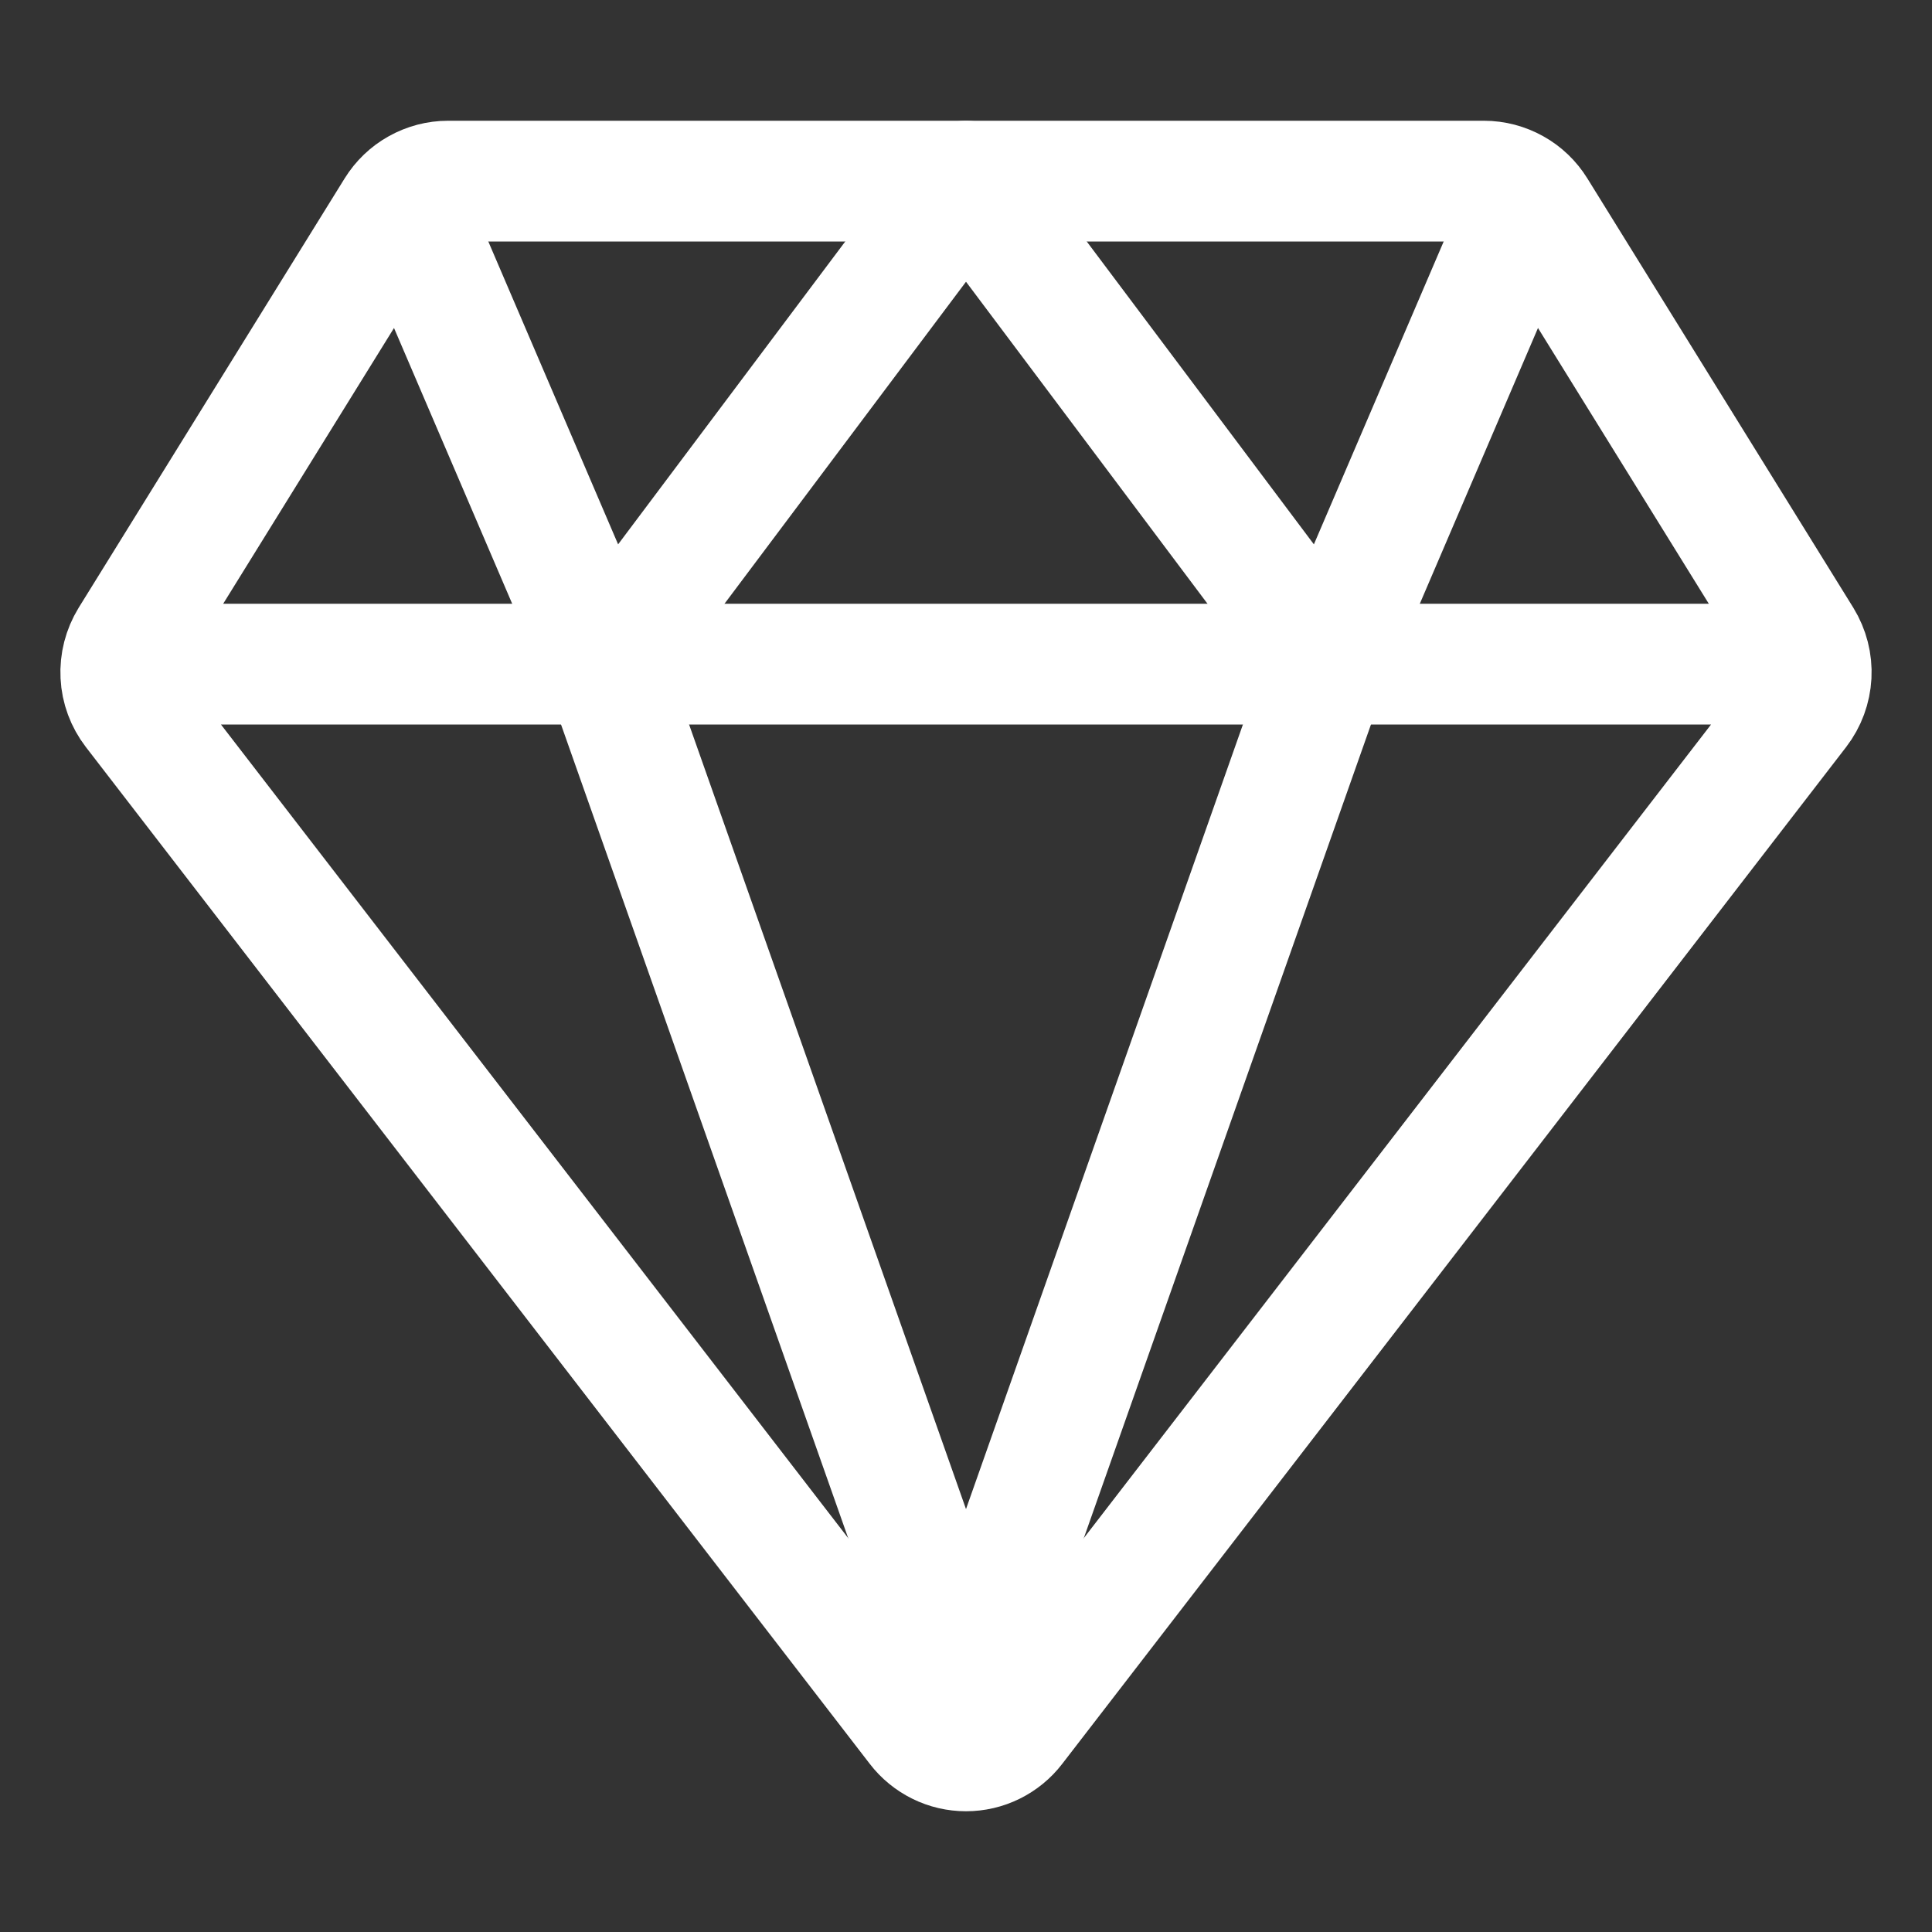
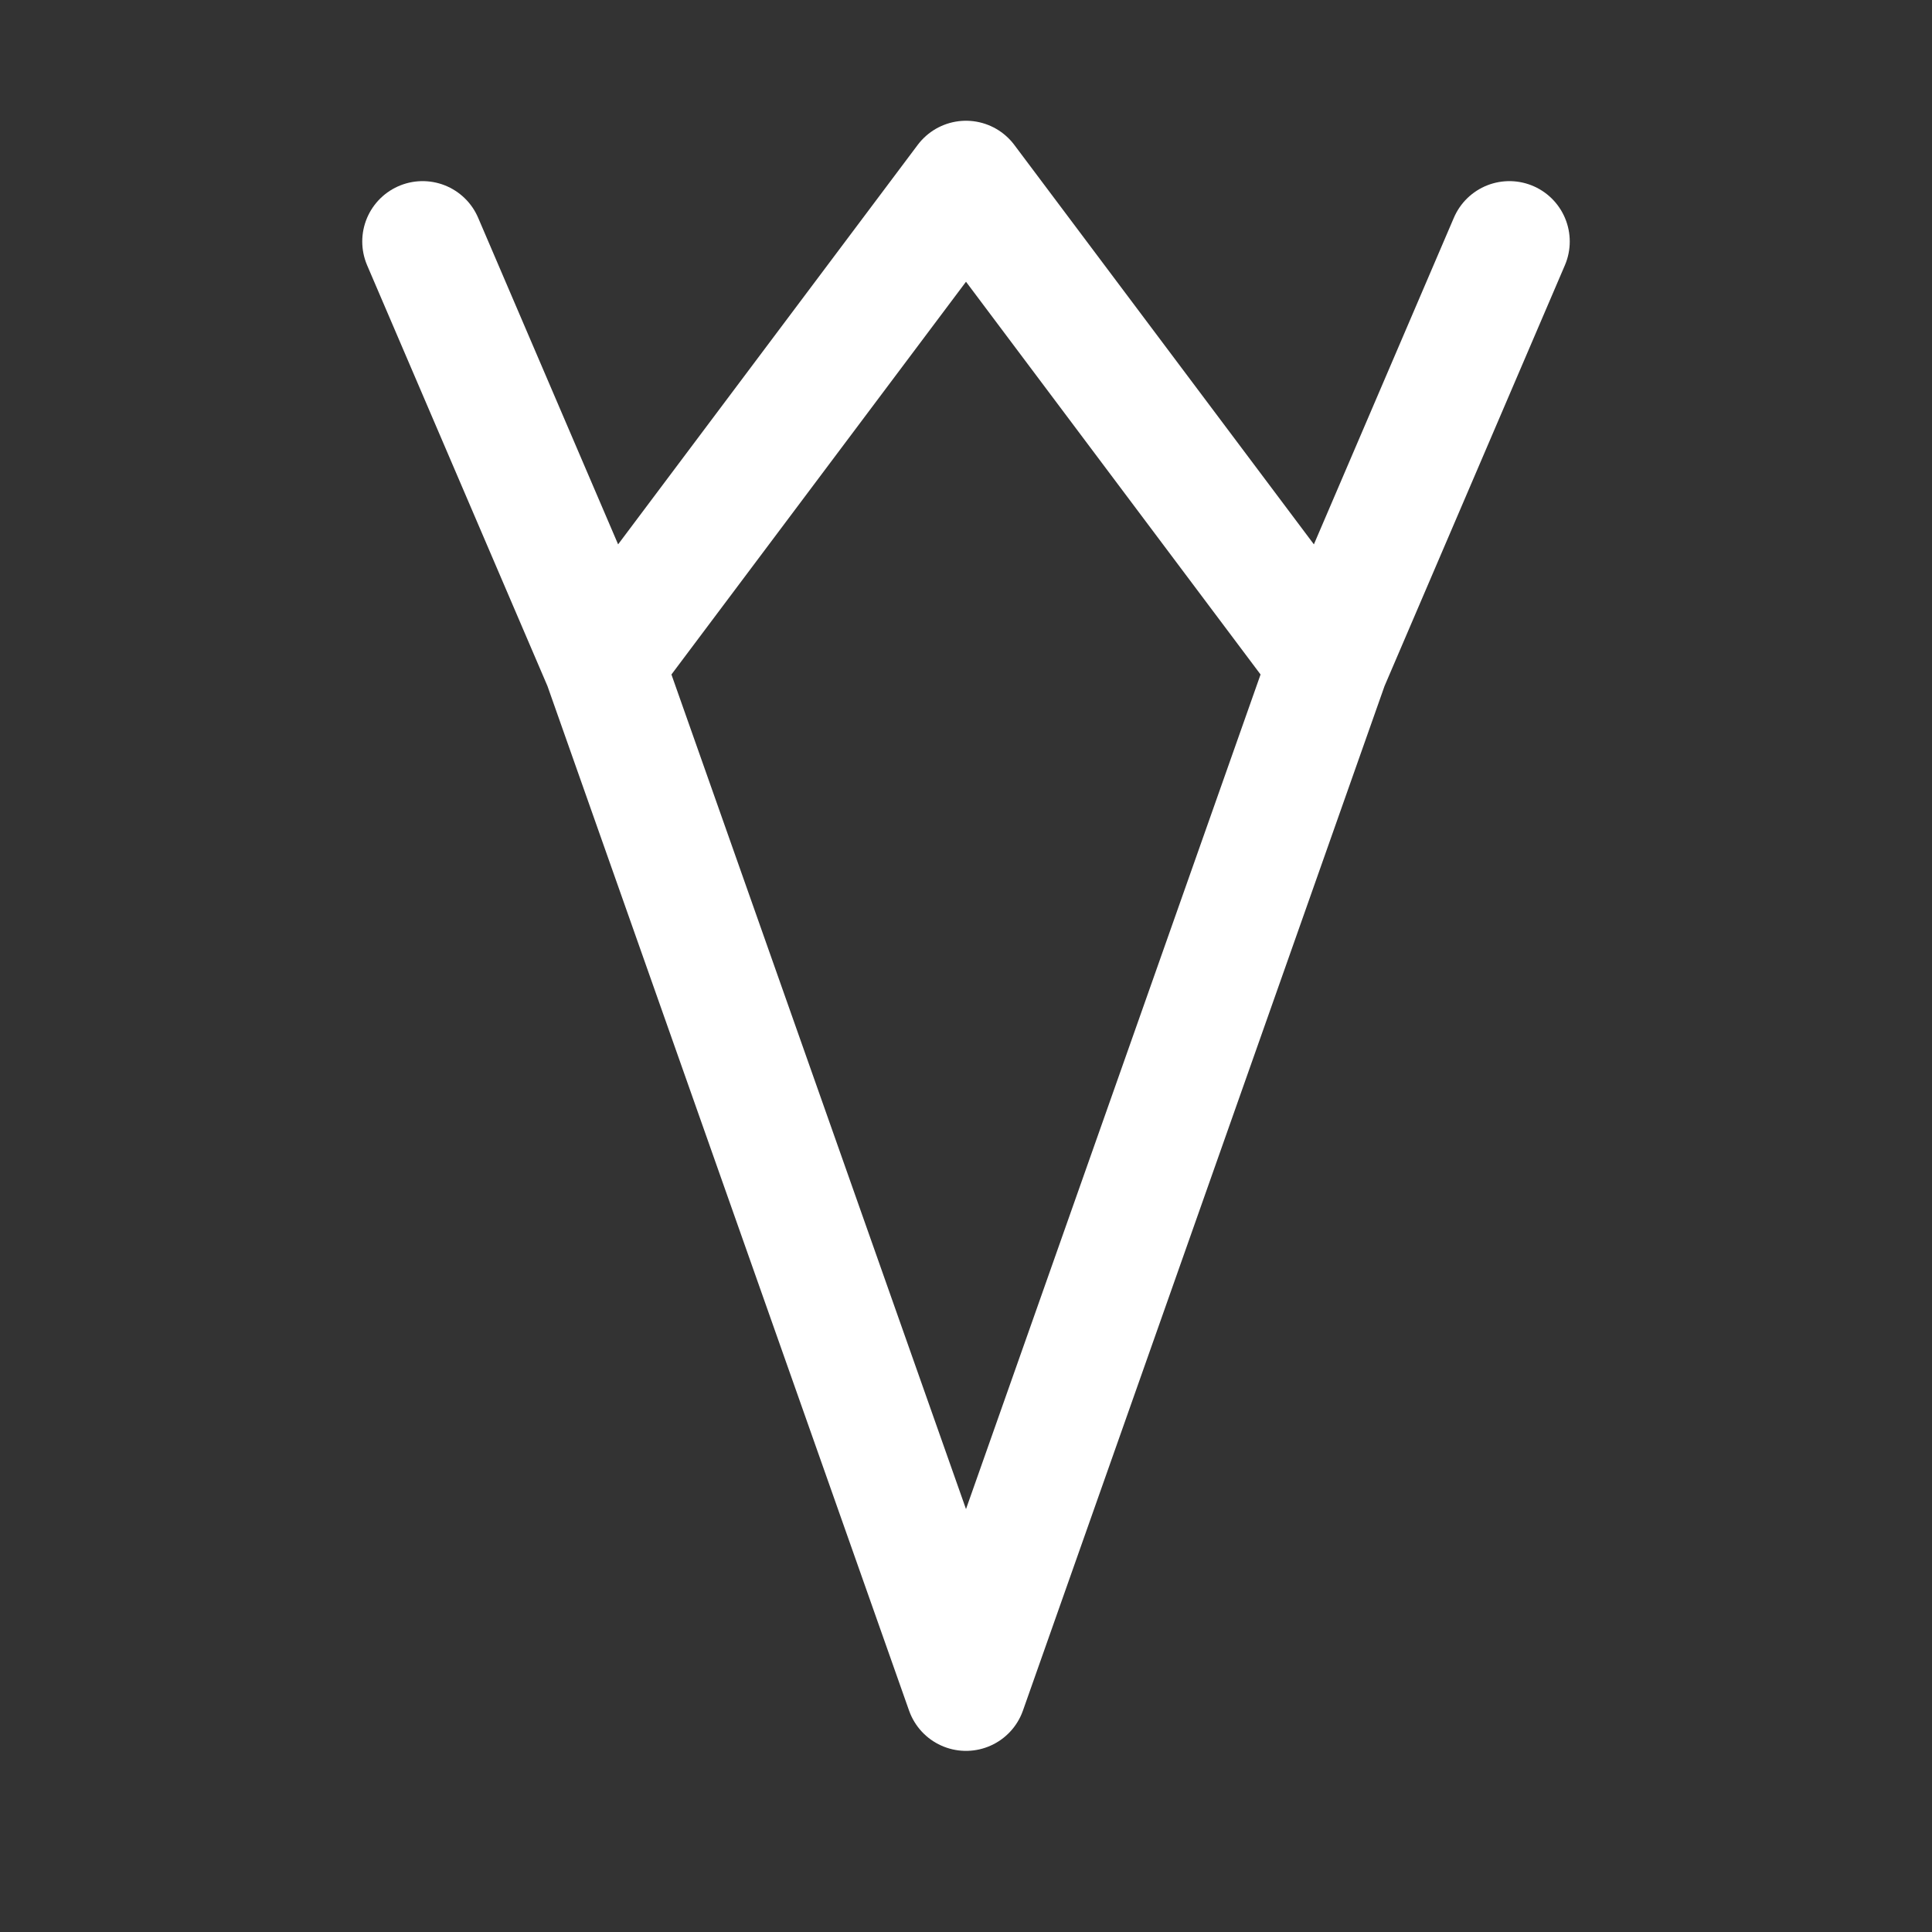
<svg xmlns="http://www.w3.org/2000/svg" width="20" height="20" viewBox="0 0 20 20" fill="none">
  <rect x="0" y="0" width="20" height="20" fill="#333333" stroke="none" />
-   <path d="M1.875 6.875H18.125M1.384 7.352L9.499 17.878C9.558 17.955 9.634 18.017 9.721 18.06C9.807 18.103 9.903 18.125 10 18.125C10.097 18.125 10.192 18.103 10.279 18.06C10.366 18.017 10.442 17.955 10.501 17.878L18.616 7.352C18.696 7.248 18.742 7.122 18.749 6.992C18.756 6.861 18.722 6.731 18.654 6.62L15.901 2.176C15.844 2.084 15.765 2.008 15.671 1.956C15.576 1.903 15.47 1.875 15.362 1.875H4.638C4.53 1.875 4.424 1.903 4.329 1.956C4.235 2.008 4.156 2.084 4.099 2.176L1.346 6.62C1.278 6.731 1.244 6.861 1.251 6.992C1.257 7.122 1.304 7.248 1.384 7.352Z" stroke="white" stroke-width="1.25" stroke-linecap="round" stroke-linejoin="round" />
  <path d="M15.625 2.5L13.75 6.875M13.75 6.875L10 1.875L6.25 6.875M13.75 6.875L10 17.5L6.25 6.875M4.375 2.5L6.25 6.875" stroke="white" stroke-width="1.25" stroke-linecap="round" stroke-linejoin="round" />
</svg>